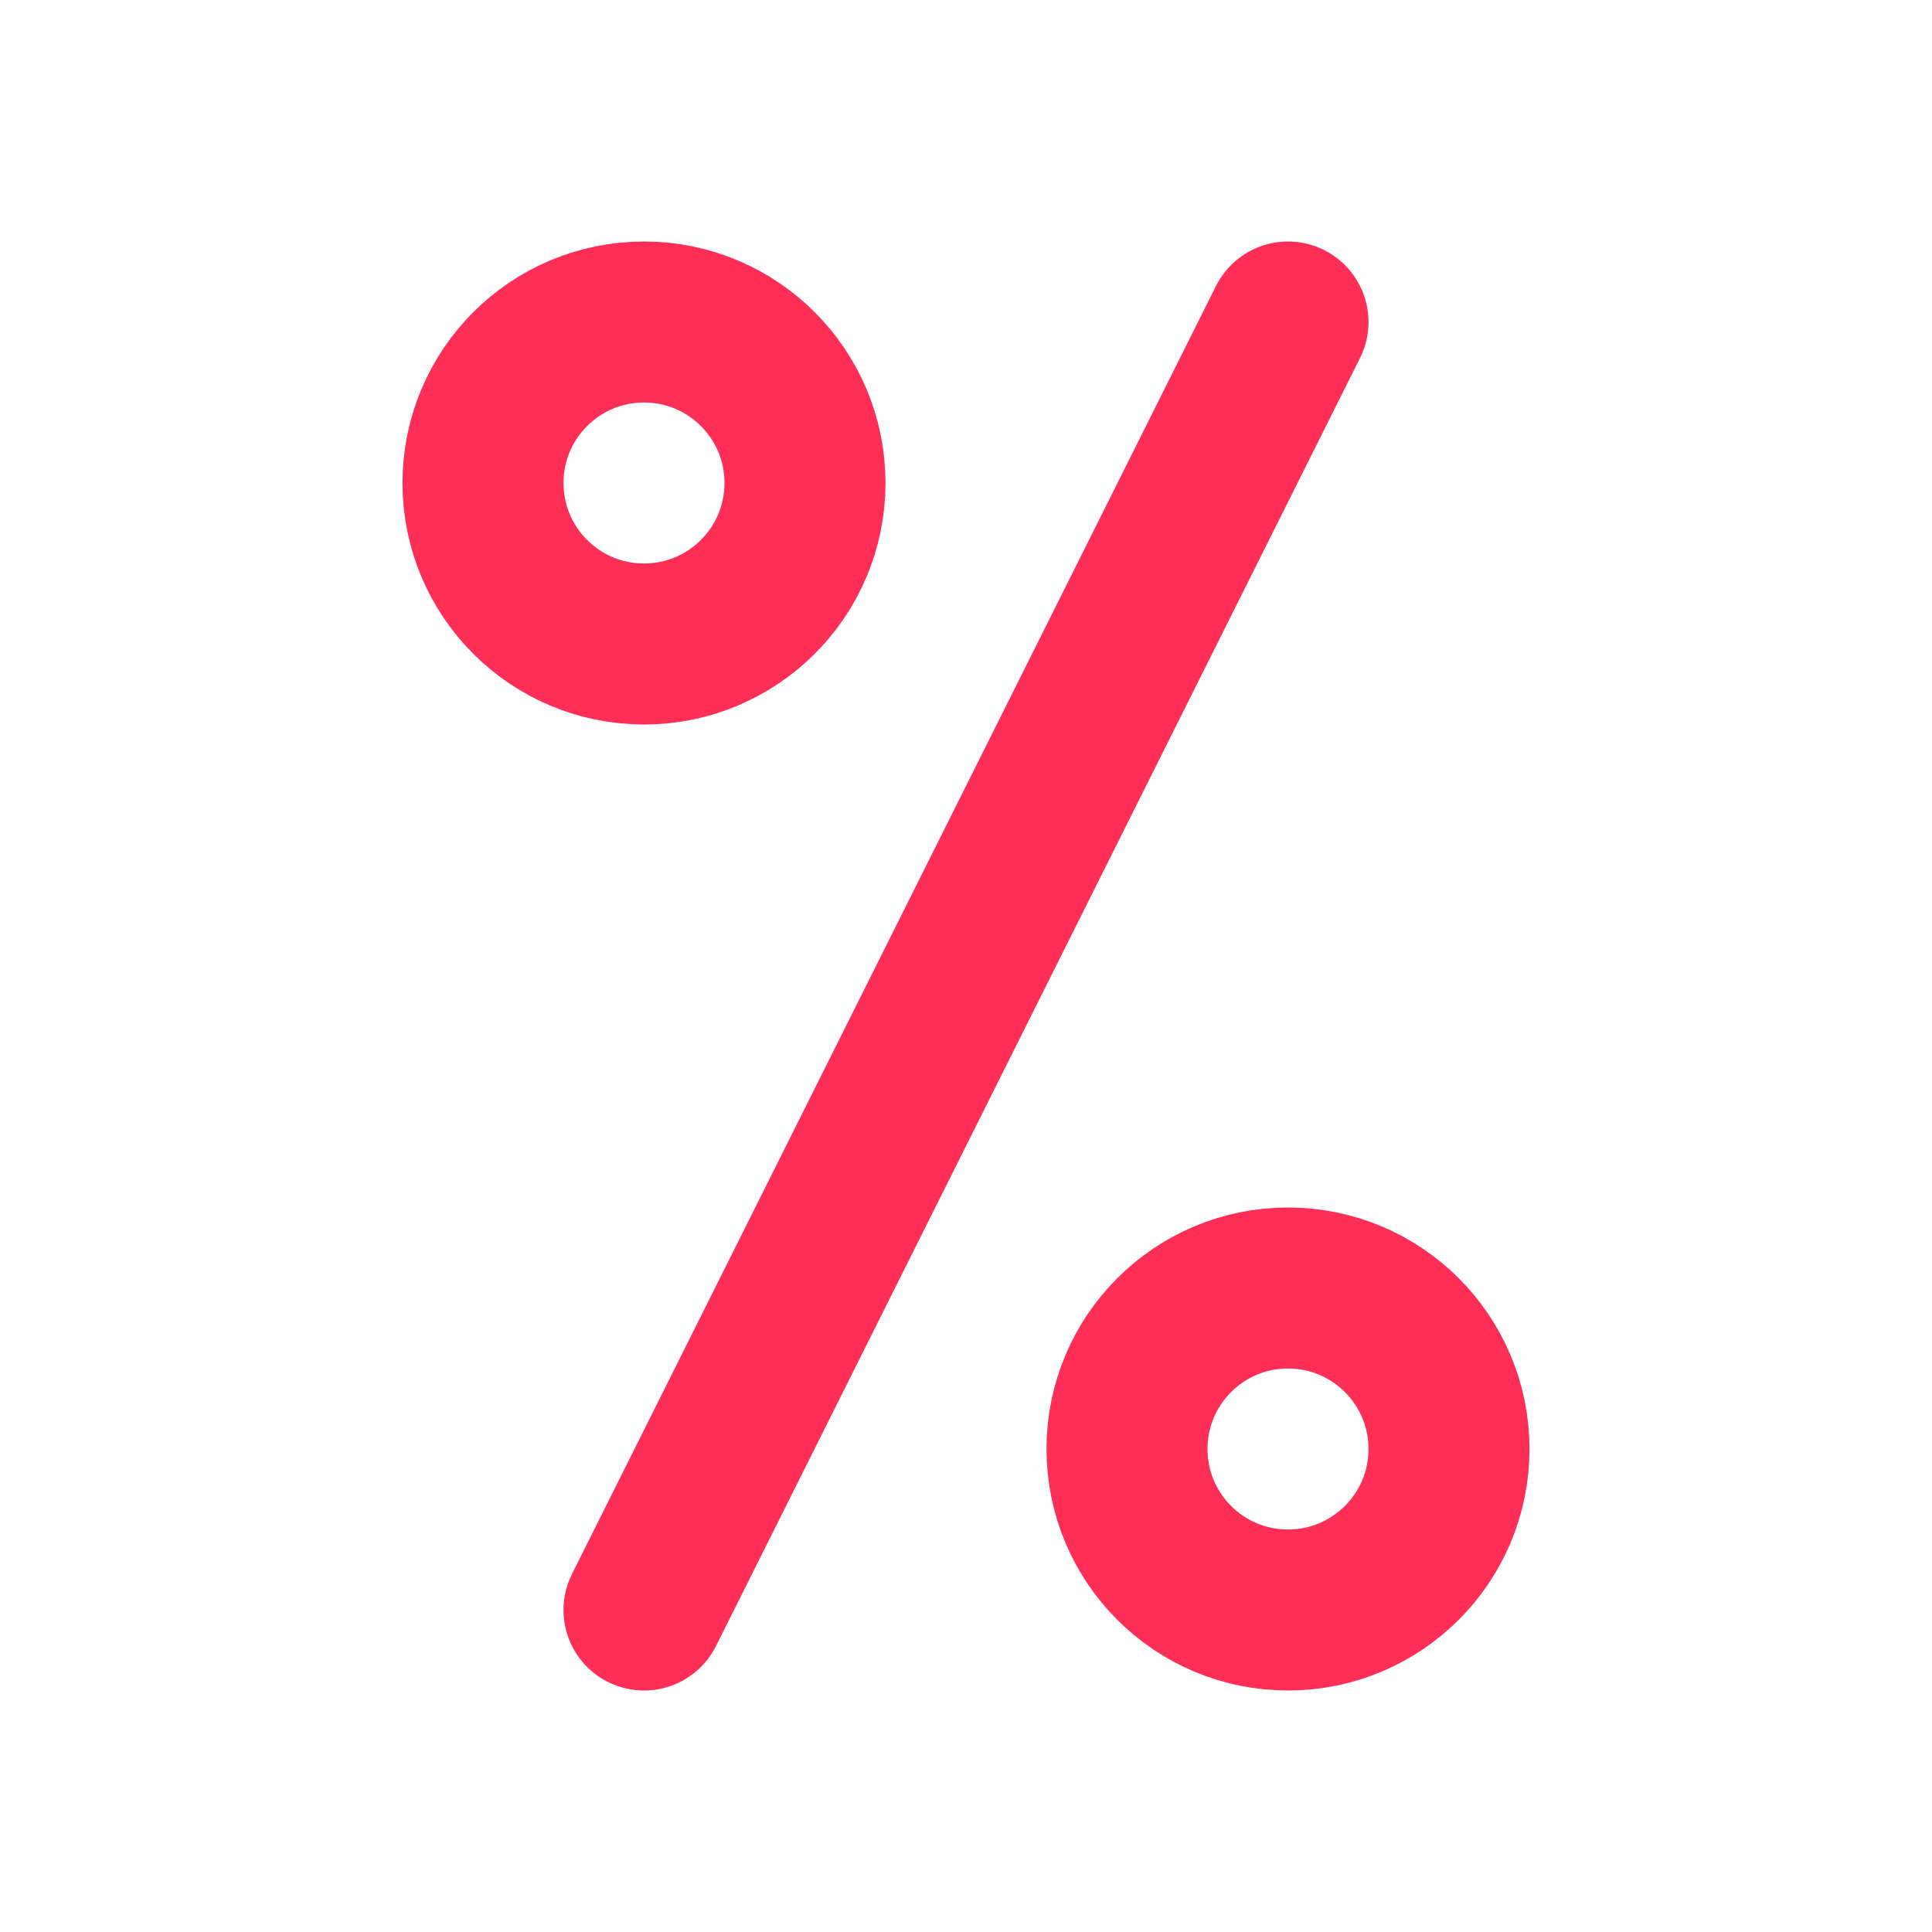
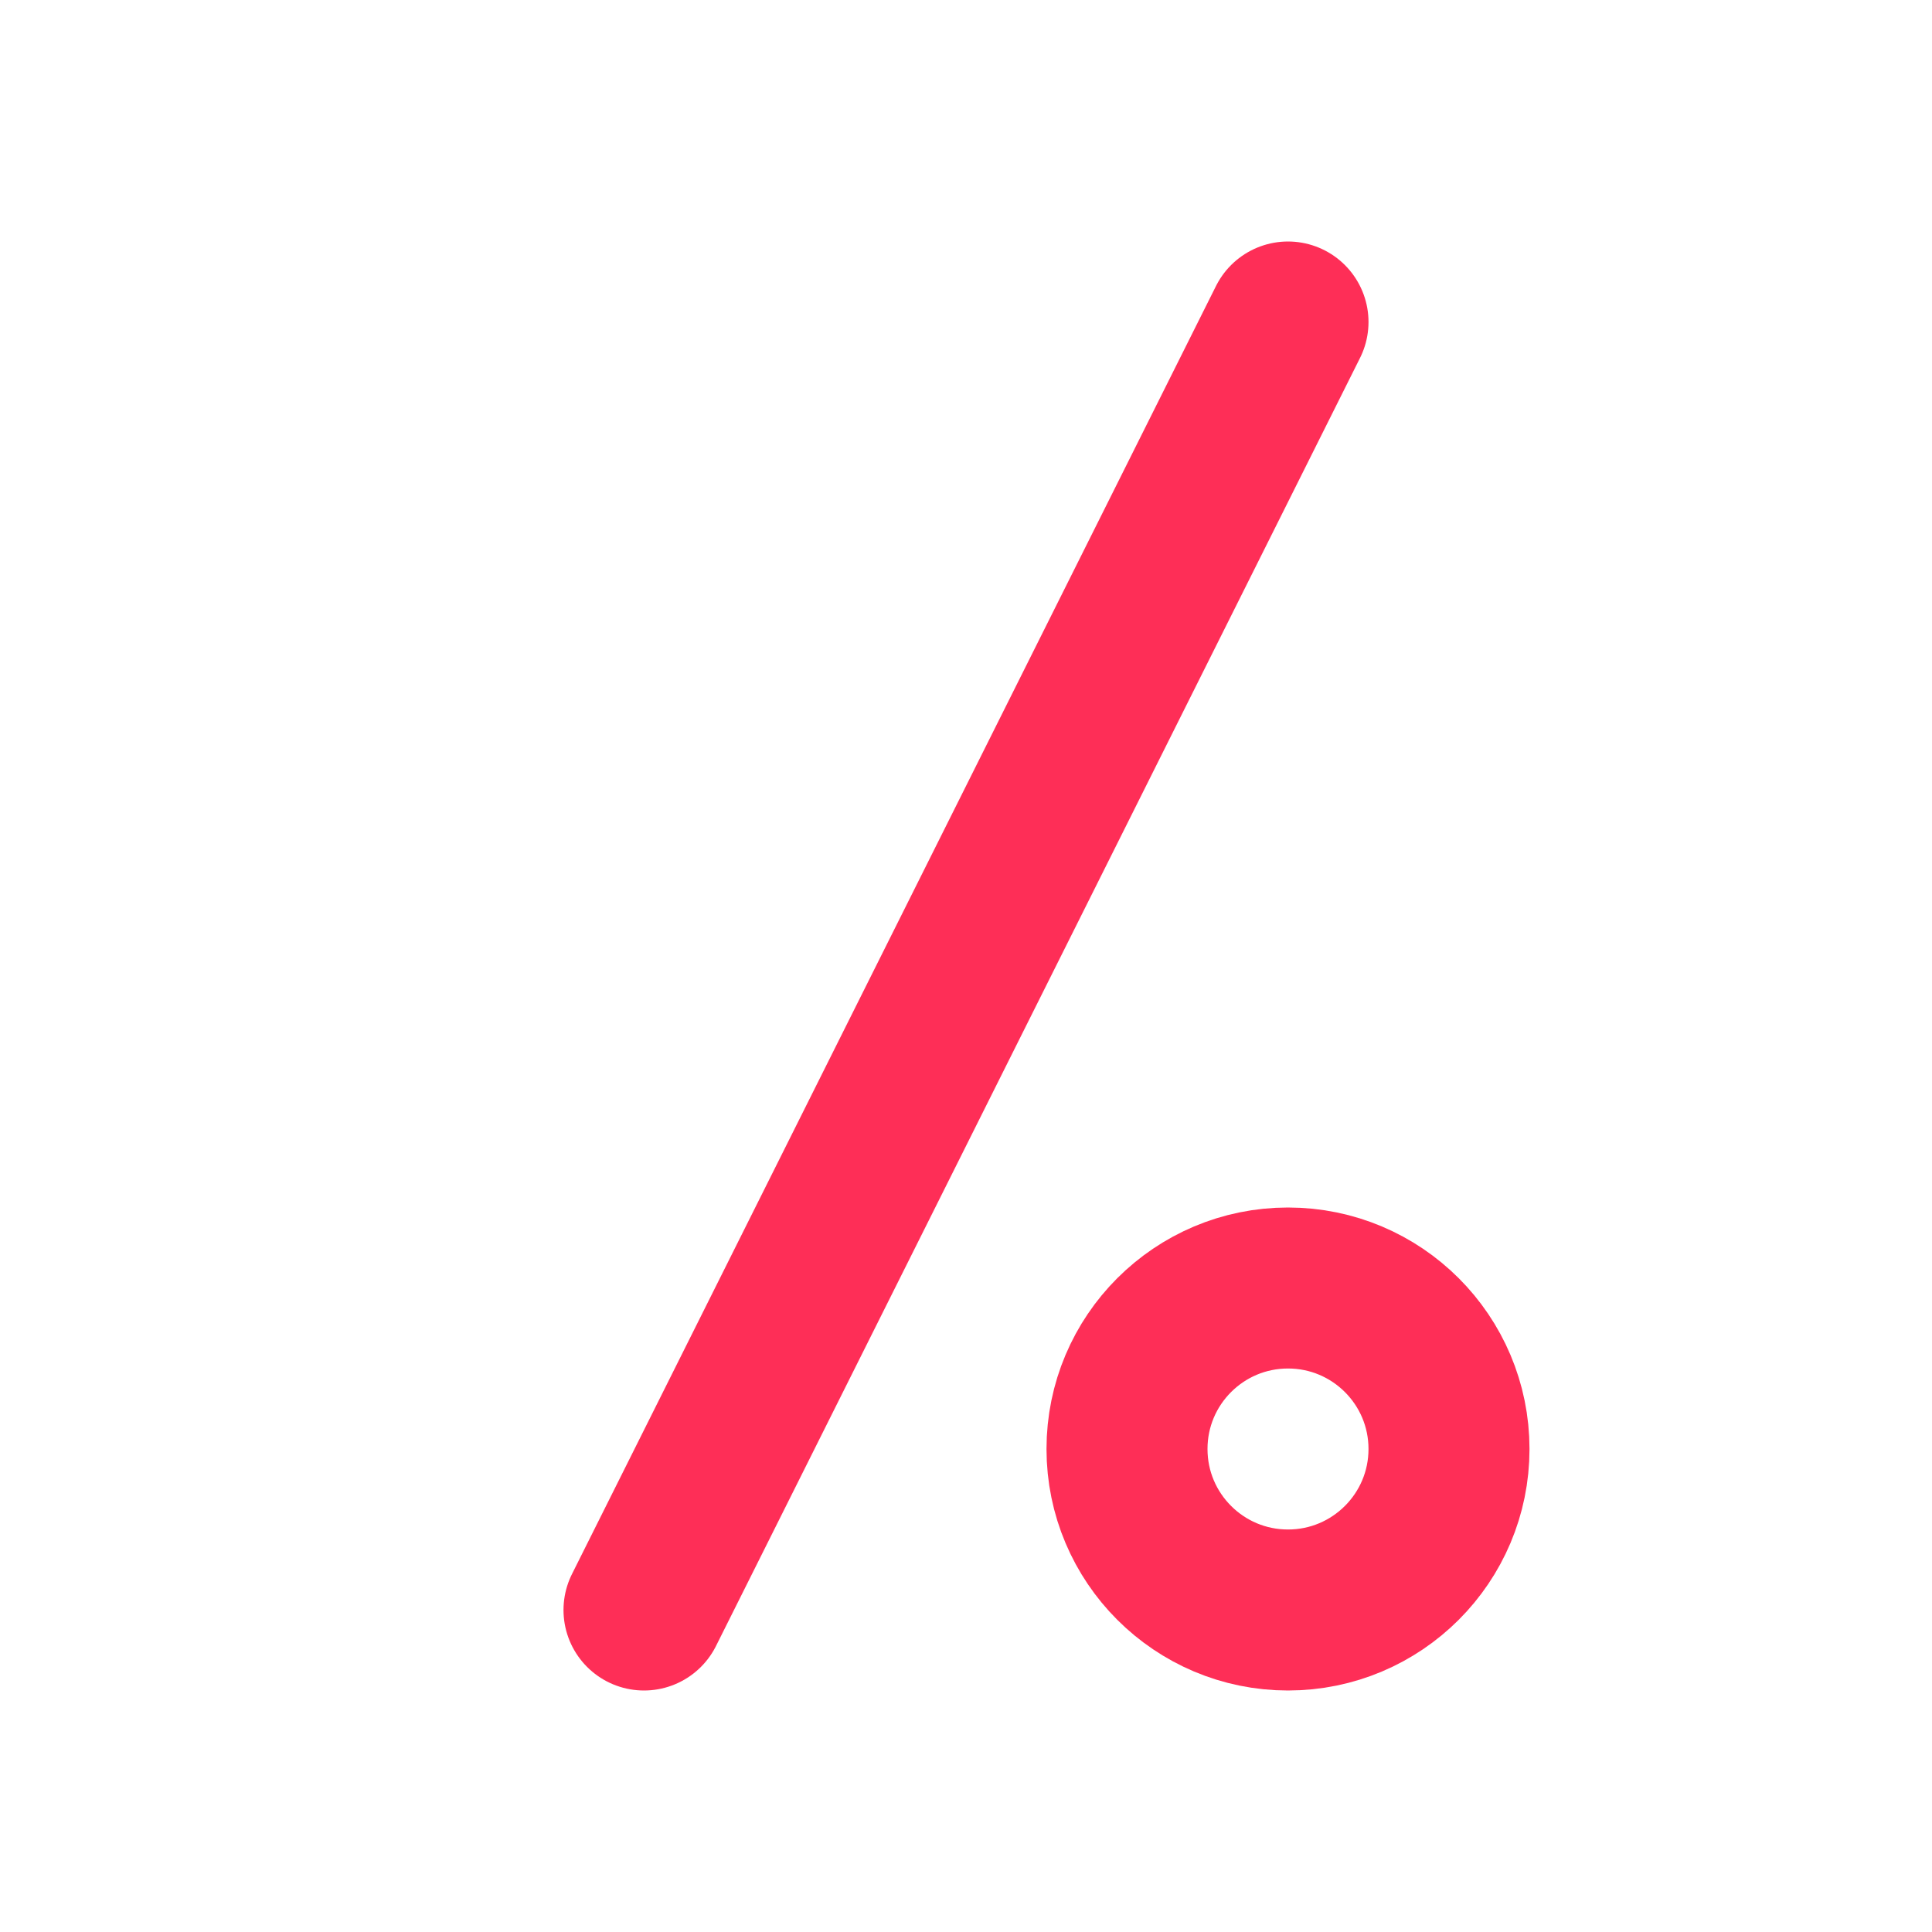
<svg xmlns="http://www.w3.org/2000/svg" width="24" height="24" viewBox="0 0 24 24" fill="none">
  <circle cx="16" cy="18" r="2" stroke="#FE2E57" stroke-width="2" />
-   <circle cx="8" cy="6" r="2" stroke="#FE2E57" stroke-width="2" />
  <path d="M16 4L8 20" stroke="#FE2E57" stroke-width="2" stroke-linecap="round" stroke-linejoin="round" />
</svg>